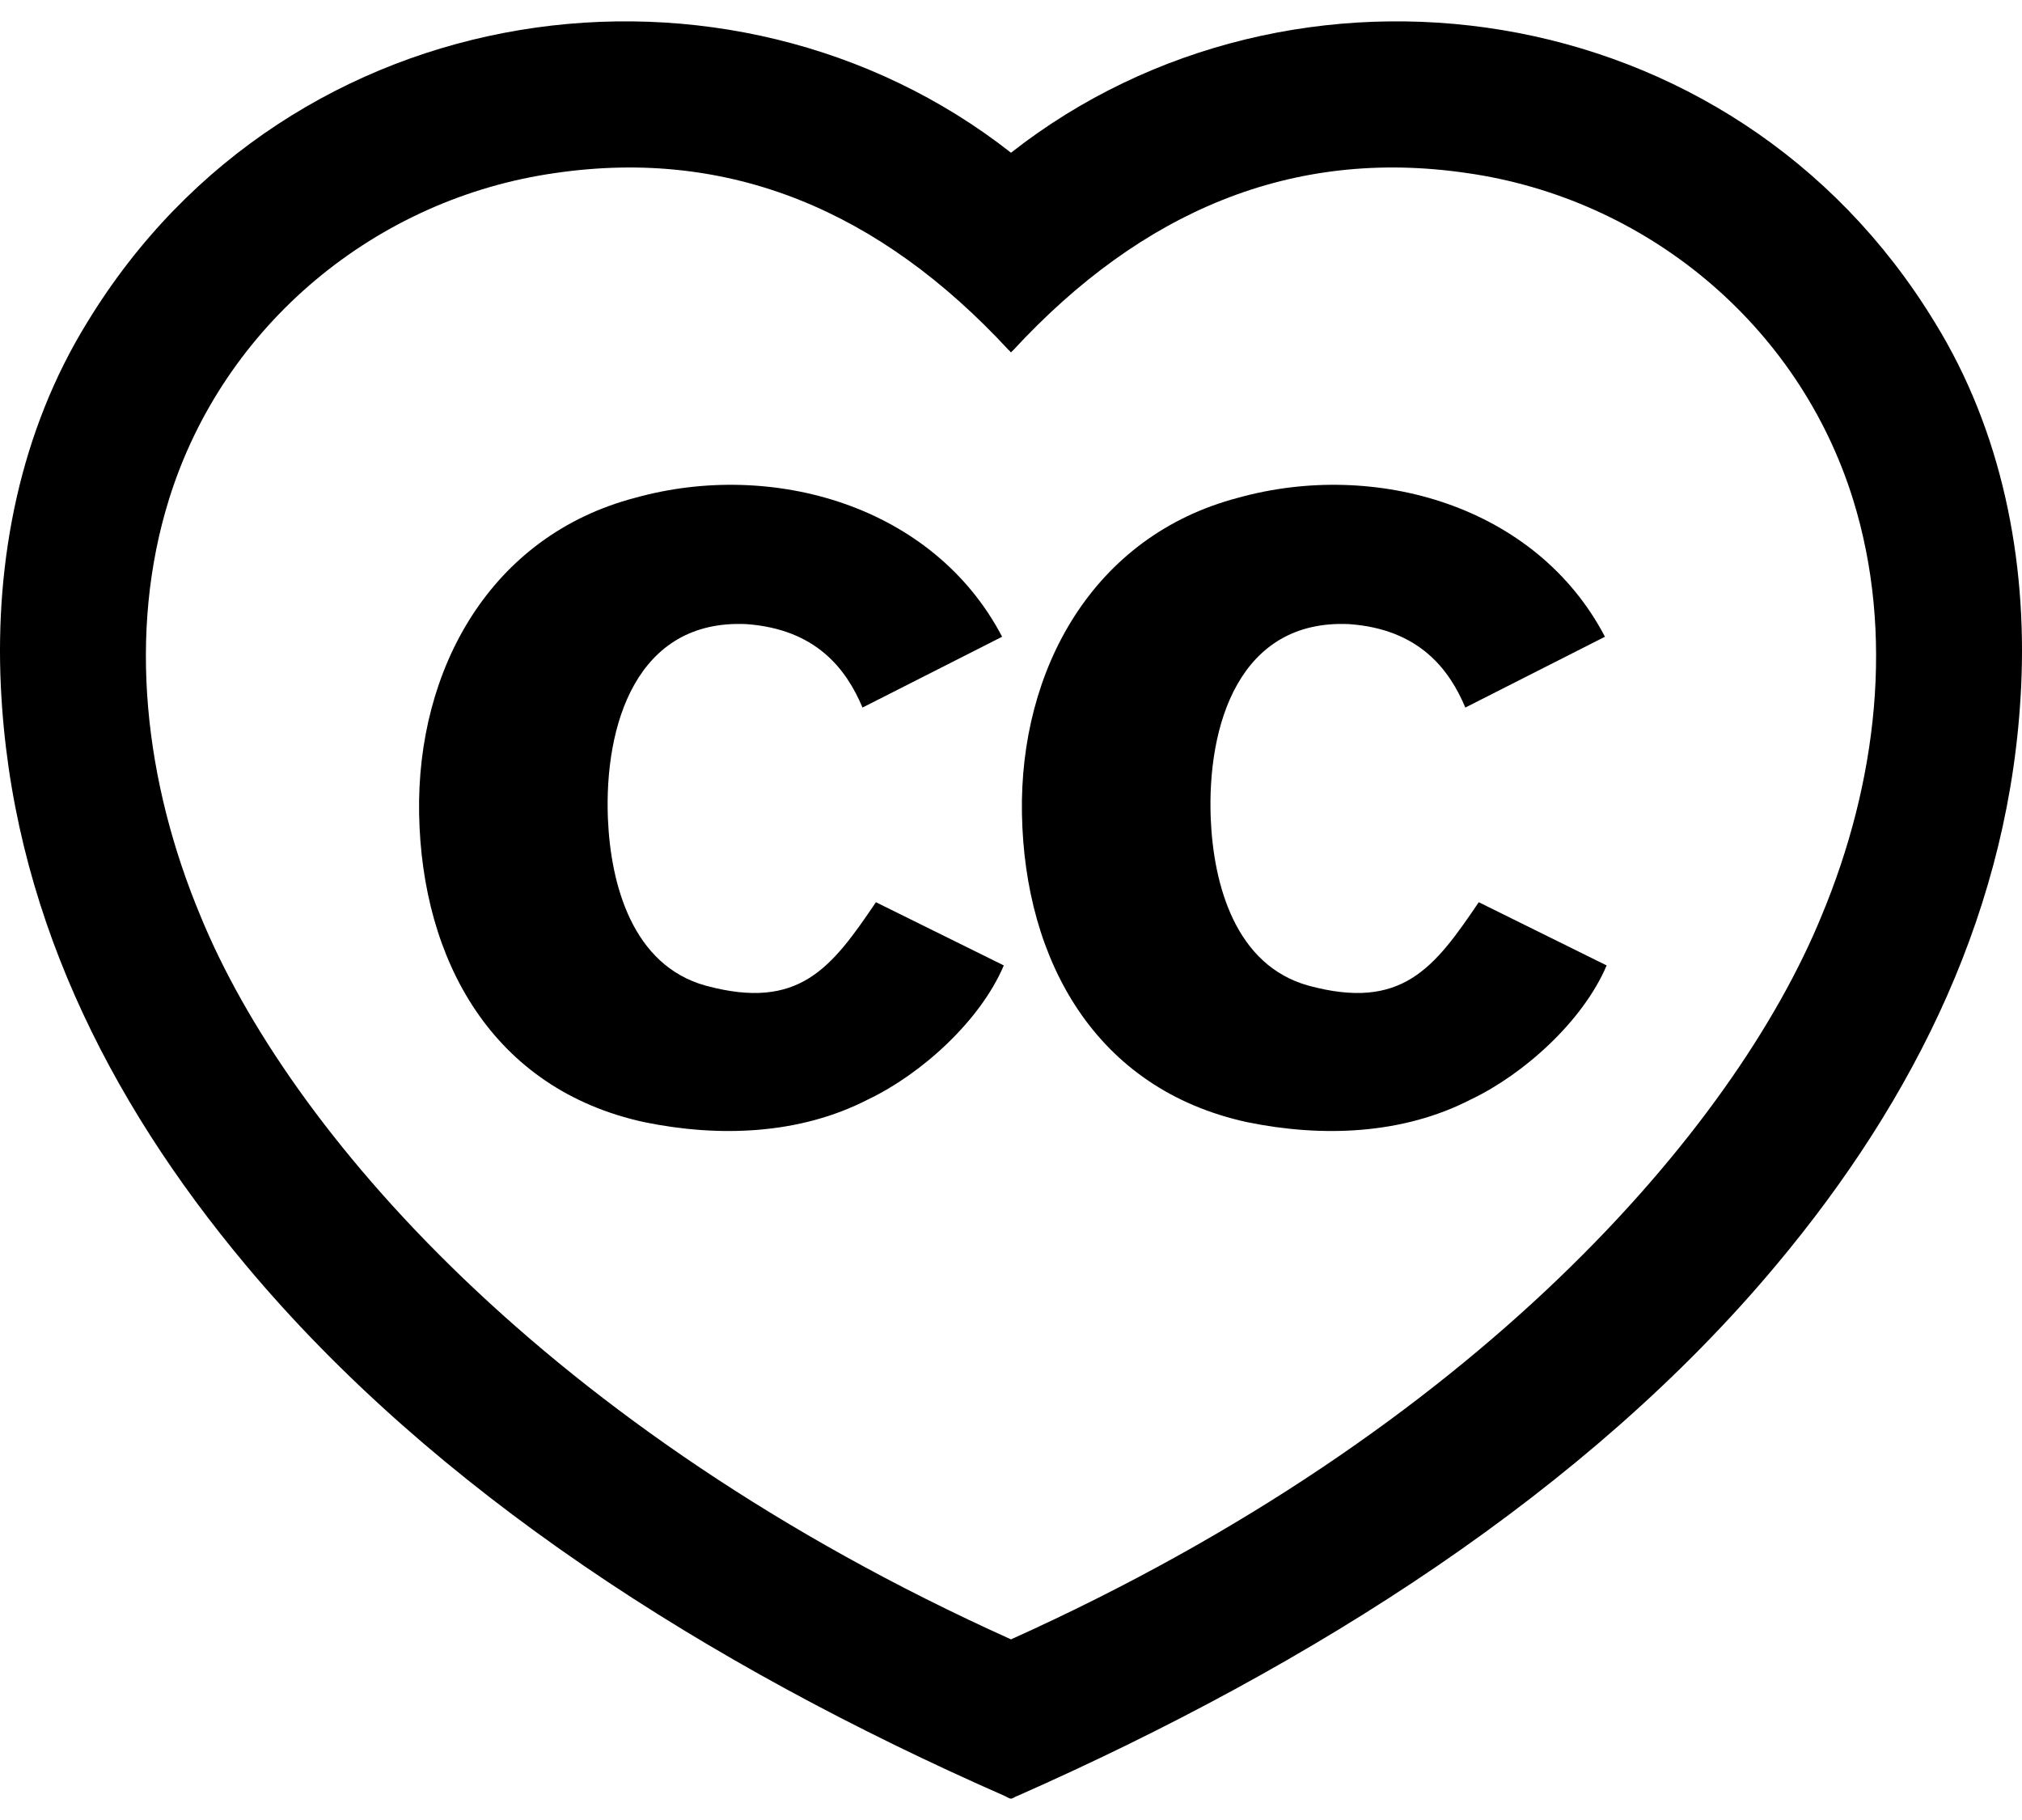
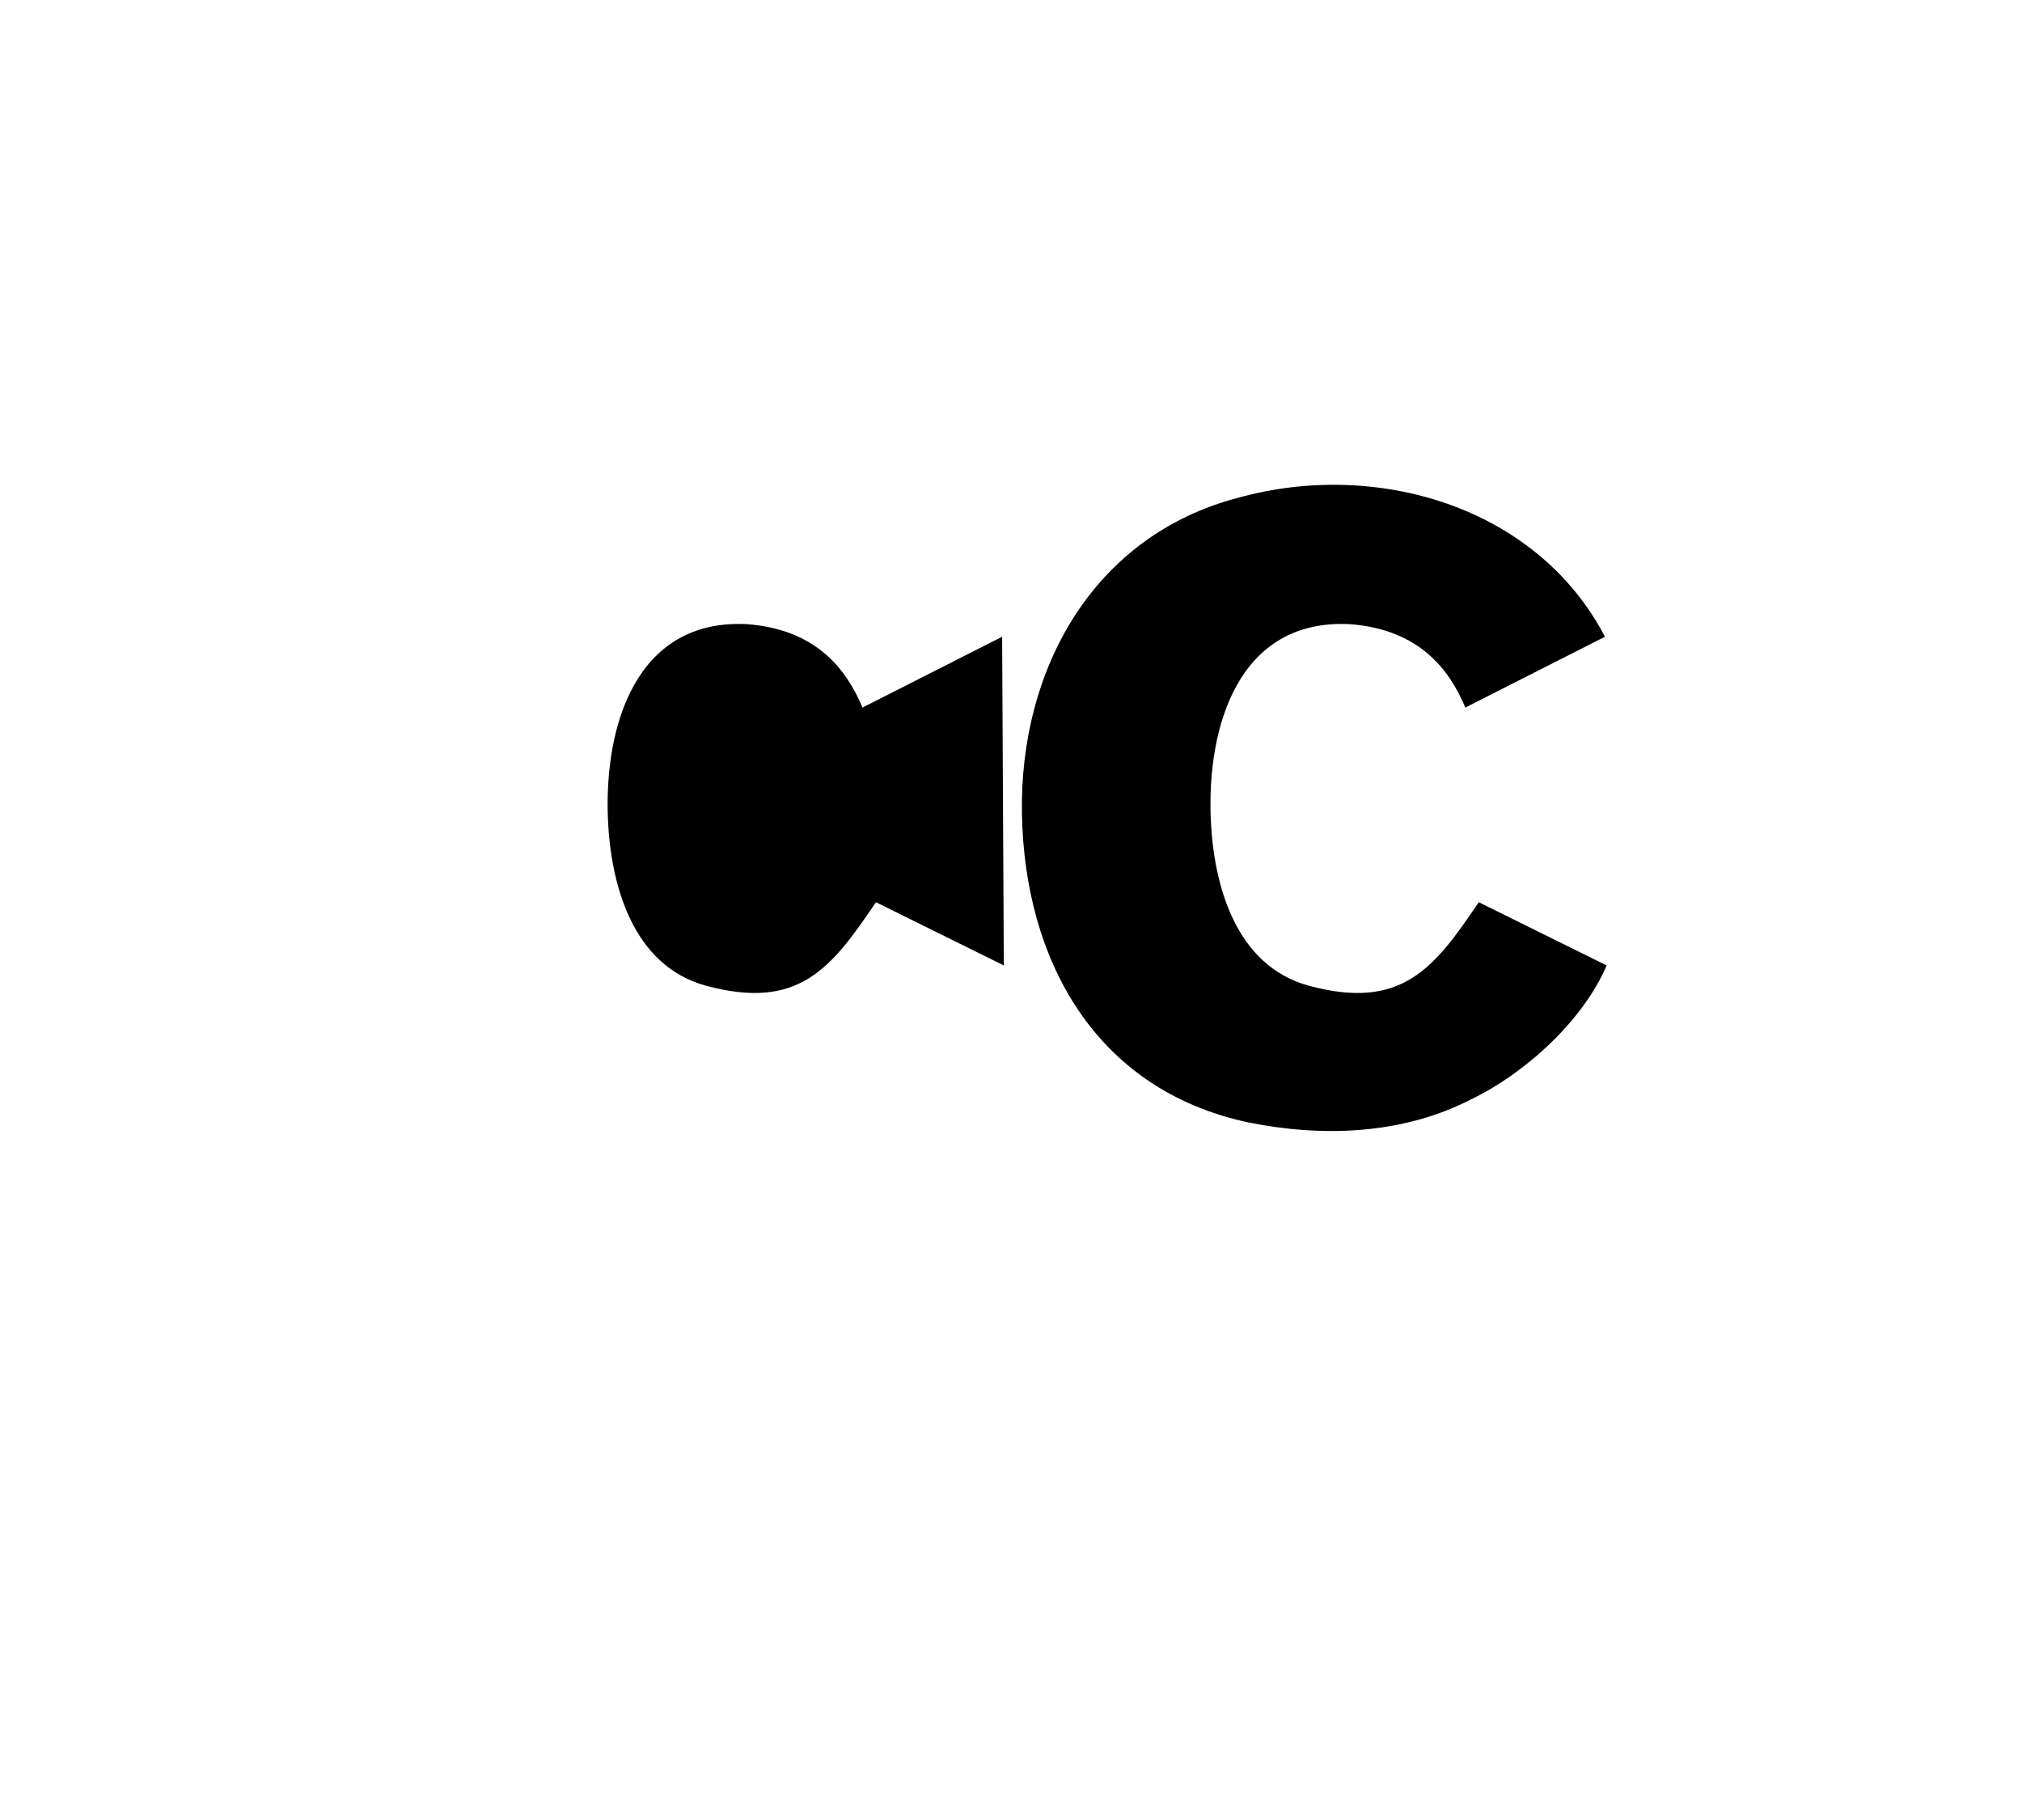
<svg xmlns="http://www.w3.org/2000/svg" preserveAspectRatio="xMidYMid meet" viewBox="0 0 80 72">
  <g id="letterheart" fill="currentColor">
-     <path style="stroke-width:2" d="m 40.098,13.843 c 5.088,-5.501 11.032,-8.002 17.913,-7.001 7.103,1 13.15,6.001 15.3,12.903 1.654,5.301 0.968,11.202 -1.248,16.503 C 68.618,44.65 58.436,56.552 40,64.854 21.564,56.552 11.382,44.65 7.937,36.248 5.721,30.947 5.034,25.046 6.689,19.745 8.839,12.843 14.886,7.842 21.989,6.842 28.871,5.842 34.814,8.342 39.902,13.843 c 0.01,0 0.098,0.1 0.098,0.1 8e-5,0 0.09,-0.1 0.098,-0.1 z M 40,6.042 C 28.886,-2.68 11.467,-0.41 3.457,12.743 0.797,17.044 -0.202,22.145 0.033,27.146 0.44,35.848 4.202,43.45 9.728,50.051 17.169,58.953 27.926,65.854 39.765,71.055 c 0.016,0 0.153,0.1 0.235,0.1 0.072,0 0.198,-0.1 0.237,-0.1 11.777,-5.201 22.595,-12.103 30.035,-21.004 5.526,-6.601 9.288,-14.203 9.695,-22.905 0.235,-5.001 -0.764,-10.102 -3.424,-14.403 C 68.533,-0.41 51.114,-2.68 40,6.042 Z" />
-     <path style="stroke-width:2" d="m 39.716,38.193 -5.06,-2.501 c -1.759,2.601 -3.038,4.301 -6.734,3.301 -2.901,-0.8 -3.76,-4.001 -3.87,-6.601 -0.151,-3.701 1.123,-7.902 5.475,-7.702 2.781,0.2 3.965,1.8 4.598,3.301 l 5.524,-2.801 c -2.721,-5.201 -9.098,-7.001 -14.504,-5.501 -5.752,1.5 -8.665,6.801 -8.563,12.503 0.104,5.801 2.904,10.902 8.919,12.203 2.933,0.6 6.126,0.5 8.842,-0.9 2.102,-1 4.437,-3.101 5.372,-5.301 z m 23.851,0 -5.06,-2.501 c -1.759,2.601 -3.038,4.301 -6.734,3.301 -2.901,-0.8 -3.76,-4.001 -3.87,-6.601 -0.151,-3.701 1.123,-7.902 5.475,-7.702 2.781,0.2 3.965,1.8 4.598,3.301 l 5.524,-2.801 c -2.721,-5.201 -9.098,-7.001 -14.504,-5.501 -5.752,1.5 -8.665,6.801 -8.563,12.503 0.104,5.801 2.904,10.902 8.919,12.203 2.933,0.6 6.126,0.5 8.842,-0.9 2.102,-1 4.437,-3.101 5.372,-5.301 z" />
+     <path style="stroke-width:2" d="m 39.716,38.193 -5.06,-2.501 c -1.759,2.601 -3.038,4.301 -6.734,3.301 -2.901,-0.8 -3.76,-4.001 -3.87,-6.601 -0.151,-3.701 1.123,-7.902 5.475,-7.702 2.781,0.2 3.965,1.8 4.598,3.301 l 5.524,-2.801 z m 23.851,0 -5.06,-2.501 c -1.759,2.601 -3.038,4.301 -6.734,3.301 -2.901,-0.8 -3.76,-4.001 -3.87,-6.601 -0.151,-3.701 1.123,-7.902 5.475,-7.702 2.781,0.2 3.965,1.8 4.598,3.301 l 5.524,-2.801 c -2.721,-5.201 -9.098,-7.001 -14.504,-5.501 -5.752,1.5 -8.665,6.801 -8.563,12.503 0.104,5.801 2.904,10.902 8.919,12.203 2.933,0.6 6.126,0.5 8.842,-0.9 2.102,-1 4.437,-3.101 5.372,-5.301 z" />
  </g>
</svg>